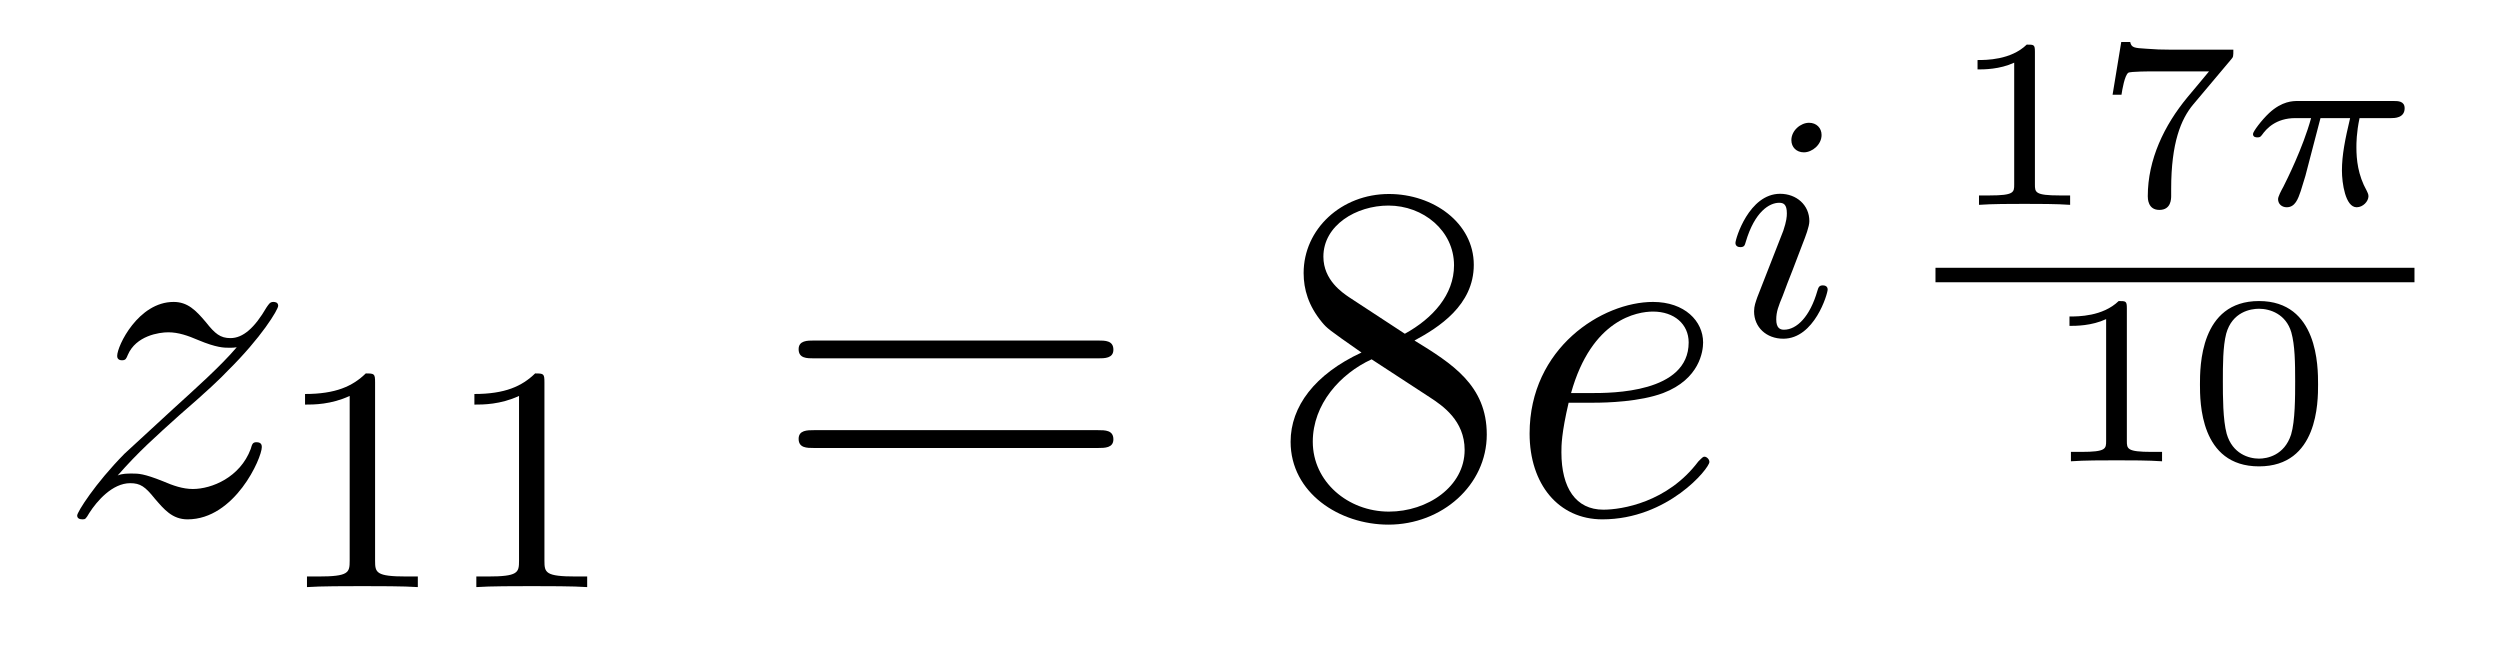
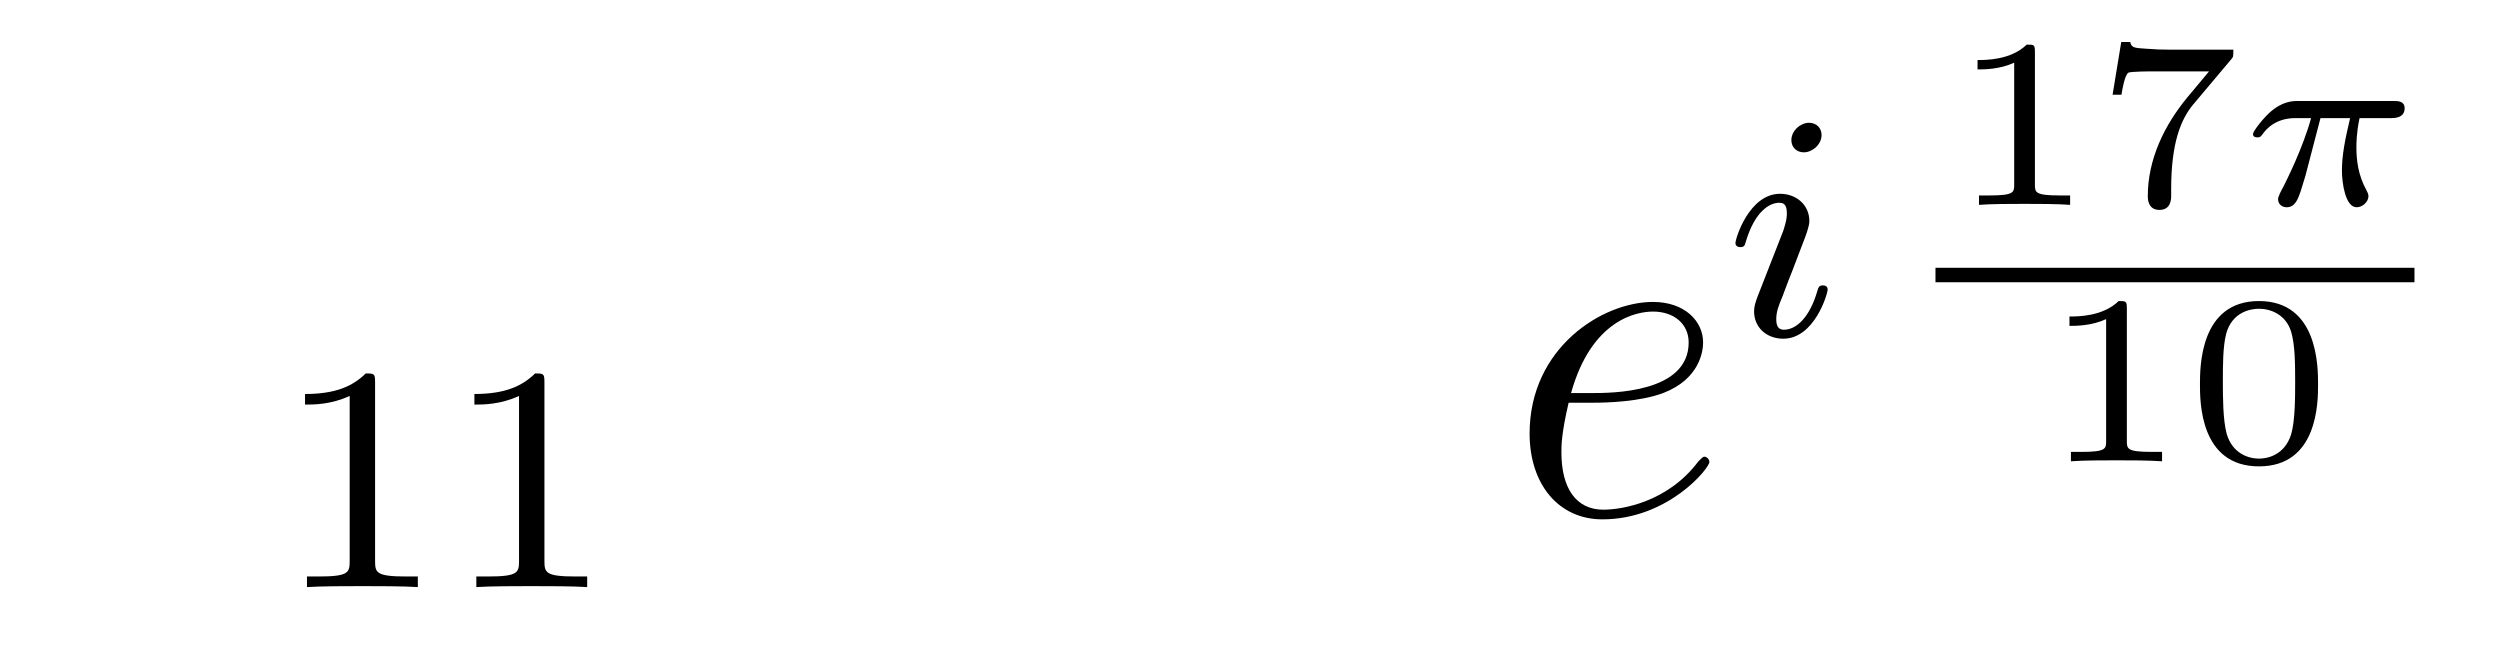
<svg xmlns="http://www.w3.org/2000/svg" height="16pt" version="1.1" viewBox="0 -16 62 16" width="62pt">
  <g id="page1">
    <g transform="matrix(1 0 0 1 -127 651)">
-       <path d="M129.918 -655.208C130.432 -655.794 130.851 -656.165 131.448 -656.703C132.166 -657.324 132.476 -657.623 132.644 -657.802C133.481 -658.627 133.899 -659.321 133.899 -659.416C133.899 -659.512 133.803 -659.512 133.779 -659.512C133.696 -659.512 133.672 -659.464 133.612 -659.38C133.313 -658.866 133.026 -658.615 132.715 -658.615C132.464 -658.615 132.333 -658.723 132.106 -659.01C131.855 -659.308 131.652 -659.512 131.305 -659.512C130.432 -659.512 129.906 -658.424 129.906 -658.173C129.906 -658.137 129.918 -658.065 130.026 -658.065C130.121 -658.065 130.133 -658.113 130.169 -658.197C130.373 -658.675 130.946 -658.759 131.173 -658.759C131.424 -658.759 131.663 -658.675 131.914 -658.567C132.369 -658.376 132.56 -658.376 132.68 -658.376C132.763 -658.376 132.811 -658.376 132.871 -658.388C132.476 -657.922 131.831 -657.348 131.293 -656.858L130.086 -655.746C129.356 -655.005 128.914 -654.3 128.914 -654.216C128.914 -654.144 128.974 -654.12 129.046 -654.12C129.117 -654.12 129.129 -654.132 129.213 -654.276C129.404 -654.575 129.787 -655.017 130.229 -655.017C130.48 -655.017 130.6 -654.933 130.839 -654.634C131.066 -654.372 131.269 -654.12 131.652 -654.12C132.823 -654.12 133.493 -655.639 133.493 -655.913C133.493 -655.961 133.481 -656.033 133.361 -656.033C133.265 -656.033 133.253 -655.985 133.218 -655.866C132.954 -655.16 132.249 -654.873 131.783 -654.873C131.532 -654.873 131.293 -654.957 131.042 -655.065C130.564 -655.256 130.432 -655.256 130.277 -655.256C130.157 -655.256 130.026 -655.256 129.918 -655.208Z" fill-rule="evenodd" />
      <path d="M136.302 -657.516C136.302 -657.731 136.286 -657.739 136.071 -657.739C135.744 -657.42 135.322 -657.229 134.565 -657.229V-656.966C134.78 -656.966 135.21 -656.966 135.672 -657.181V-653.093C135.672 -652.798 135.649 -652.703 134.892 -652.703H134.613V-652.44C134.939 -652.464 135.625 -652.464 135.983 -652.464C136.342 -652.464 137.035 -652.464 137.362 -652.44V-652.703H137.083C136.326 -652.703 136.302 -652.798 136.302 -653.093V-657.516ZM140.502 -657.516C140.502 -657.731 140.486 -657.739 140.271 -657.739C139.944 -657.42 139.522 -657.229 138.765 -657.229V-656.966C138.98 -656.966 139.41 -656.966 139.872 -657.181V-653.093C139.872 -652.798 139.849 -652.703 139.092 -652.703H138.813V-652.44C139.139 -652.464 139.825 -652.464 140.183 -652.464C140.542 -652.464 141.235 -652.464 141.562 -652.44V-652.703H141.283C140.526 -652.703 140.502 -652.798 140.502 -653.093V-657.516Z" fill-rule="evenodd" />
-       <path d="M154.229 -658.113C154.396 -658.113 154.612 -658.113 154.612 -658.328C154.612 -658.555 154.408 -658.555 154.229 -658.555H147.188C147.021 -658.555 146.806 -658.555 146.806 -658.34C146.806 -658.113 147.009 -658.113 147.188 -658.113H154.229ZM154.229 -655.89C154.396 -655.89 154.612 -655.89 154.612 -656.105C154.612 -656.332 154.408 -656.332 154.229 -656.332H147.188C147.021 -656.332 146.806 -656.332 146.806 -656.117C146.806 -655.89 147.009 -655.89 147.188 -655.89H154.229Z" fill-rule="evenodd" />
-       <path d="M162.079 -658.555C162.677 -658.878 163.55 -659.428 163.55 -660.432C163.55 -661.472 162.546 -662.189 161.446 -662.189C160.263 -662.189 159.33 -661.317 159.33 -660.229C159.33 -659.823 159.45 -659.416 159.784 -659.01C159.916 -658.854 159.928 -658.842 160.765 -658.257C159.605 -657.719 159.007 -656.918 159.007 -656.045C159.007 -654.778 160.215 -653.989 161.434 -653.989C162.761 -653.989 163.872 -654.969 163.872 -656.224C163.872 -657.444 163.012 -657.982 162.079 -658.555ZM160.454 -659.631C160.298 -659.739 159.82 -660.05 159.82 -660.635C159.82 -661.413 160.633 -661.902 161.434 -661.902C162.295 -661.902 163.06 -661.281 163.06 -660.42C163.06 -659.691 162.534 -659.105 161.84 -658.723L160.454 -659.631ZM161.016 -658.089L162.462 -657.145C162.773 -656.942 163.323 -656.571 163.323 -655.842C163.323 -654.933 162.402 -654.312 161.446 -654.312C160.43 -654.312 159.557 -655.053 159.557 -656.045C159.557 -656.977 160.238 -657.731 161.016 -658.089Z" fill-rule="evenodd" />
      <path d="M166.536 -657.013C166.859 -657.013 167.671 -657.037 168.245 -657.252C169.154 -657.599 169.237 -658.293 169.237 -658.507C169.237 -659.033 168.783 -659.512 167.994 -659.512C166.739 -659.512 164.934 -658.376 164.934 -656.248C164.934 -654.993 165.651 -654.12 166.739 -654.12C168.365 -654.12 169.393 -655.387 169.393 -655.543C169.393 -655.615 169.321 -655.674 169.273 -655.674C169.237 -655.674 169.225 -655.662 169.118 -655.555C168.353 -654.539 167.217 -654.36 166.763 -654.36C166.082 -654.36 165.723 -654.897 165.723 -655.782C165.723 -655.949 165.723 -656.248 165.902 -657.013H166.536ZM165.962 -657.252C166.476 -659.093 167.612 -659.273 167.994 -659.273C168.52 -659.273 168.879 -658.962 168.879 -658.507C168.879 -657.252 166.966 -657.252 166.464 -657.252H165.962Z" fill-rule="evenodd" />
      <path d="M172.175 -663.652C172.175 -663.828 172.047 -663.955 171.864 -663.955C171.657 -663.955 171.426 -663.764 171.426 -663.525C171.426 -663.349 171.553 -663.222 171.736 -663.222C171.943 -663.222 172.175 -663.413 172.175 -663.652ZM171.011 -660.728L170.581 -659.628C170.541 -659.509 170.501 -659.413 170.501 -659.277C170.501 -658.887 170.804 -658.6 171.226 -658.6C171.999 -658.6 172.326 -659.716 172.326 -659.819C172.326 -659.899 172.262 -659.923 172.207 -659.923C172.111 -659.923 172.095 -659.867 172.071 -659.787C171.888 -659.15 171.561 -658.823 171.242 -658.823C171.147 -658.823 171.051 -658.863 171.051 -659.078C171.051 -659.27 171.107 -659.413 171.21 -659.66C171.29 -659.875 171.37 -660.09 171.458 -660.306L171.704 -660.951C171.776 -661.134 171.872 -661.381 171.872 -661.517C171.872 -661.915 171.553 -662.194 171.147 -662.194C170.374 -662.194 170.039 -661.078 170.039 -660.975C170.039 -660.903 170.095 -660.871 170.158 -660.871C170.262 -660.871 170.27 -660.919 170.294 -660.999C170.517 -661.756 170.884 -661.971 171.123 -661.971C171.234 -661.971 171.314 -661.931 171.314 -661.708C171.314 -661.628 171.306 -661.517 171.226 -661.278L171.011 -660.728Z" fill-rule="evenodd" />
      <path d="M177.466 -665.714C177.466 -665.894 177.443 -665.894 177.263 -665.894C176.868 -665.511 176.259 -665.511 176.043 -665.511V-665.278C176.199 -665.278 176.593 -665.278 176.952 -665.446V-662.428C176.952 -662.231 176.952 -662.153 176.336 -662.153H176.079V-661.92C176.408 -661.944 176.874 -661.944 177.209 -661.944C177.544 -661.944 178.01 -661.944 178.339 -661.92V-662.153H178.082C177.466 -662.153 177.466 -662.231 177.466 -662.428V-665.714ZM182.334 -665.529C182.387 -665.589 182.387 -665.601 182.387 -665.768H180.845C180.6 -665.768 180.456 -665.774 180.223 -665.792C179.93 -665.81 179.859 -665.816 179.829 -665.959H179.607L179.392 -664.651H179.613C179.631 -664.776 179.691 -665.129 179.781 -665.195C179.829 -665.23 180.343 -665.23 180.432 -665.23H181.784C181.718 -665.147 181.395 -664.764 181.251 -664.591C180.672 -663.892 180.265 -663.043 180.265 -662.135C180.265 -662.081 180.265 -661.794 180.552 -661.794C180.845 -661.794 180.845 -662.069 180.845 -662.147V-662.314C180.845 -663.462 181.09 -664.047 181.389 -664.406L182.334 -665.529Z" fill-rule="evenodd" />
      <path d="M184.548 -664.071H185.283C185.158 -663.545 185.08 -663.157 185.08 -662.768C185.08 -662.464 185.164 -661.86 185.445 -661.86C185.6 -661.86 185.738 -662.004 185.738 -662.135C185.738 -662.189 185.708 -662.237 185.696 -662.267C185.475 -662.661 185.439 -663.043 185.439 -663.348C185.439 -663.444 185.439 -663.707 185.517 -664.071H186.306C186.378 -664.071 186.635 -664.071 186.635 -664.316C186.635 -664.495 186.467 -664.495 186.366 -664.495H183.986C183.867 -664.495 183.597 -664.495 183.275 -664.197C183.089 -664.023 182.874 -663.737 182.874 -663.677C182.874 -663.593 182.958 -663.593 182.982 -663.593C183.048 -663.593 183.059 -663.605 183.101 -663.659C183.203 -663.802 183.436 -664.071 183.926 -664.071H184.315C184.112 -663.33 183.705 -662.523 183.627 -662.368C183.573 -662.272 183.496 -662.123 183.496 -662.063C183.496 -661.938 183.592 -661.86 183.711 -661.86C183.92 -661.86 183.992 -662.069 184.058 -662.261C184.178 -662.637 184.178 -662.649 184.261 -662.972L184.548 -664.071Z" fill-rule="evenodd" />
      <path d="M175 -660H186.879V-660.359H175" />
      <path d="M179.746 -659.354C179.746 -659.534 179.723 -659.534 179.543 -659.534C179.148 -659.151 178.539 -659.151 178.323 -659.151V-658.918C178.479 -658.918 178.873 -658.918 179.232 -659.086V-656.068C179.232 -655.871 179.232 -655.793 178.616 -655.793H178.359V-655.56C178.688 -655.584 179.154 -655.584 179.489 -655.584C179.824 -655.584 180.29 -655.584 180.619 -655.56V-655.793H180.362C179.746 -655.793 179.746 -655.871 179.746 -656.068V-659.354ZM184.488 -657.466C184.488 -657.903 184.488 -659.534 183.023 -659.534C181.559 -659.534 181.559 -657.903 181.559 -657.466C181.559 -657.036 181.559 -655.434 183.023 -655.434C184.488 -655.434 184.488 -657.036 184.488 -657.466ZM183.023 -655.626C182.772 -655.626 182.366 -655.745 182.222 -656.241C182.127 -656.588 182.127 -657.173 182.127 -657.544C182.127 -657.944 182.127 -658.404 182.21 -658.727C182.36 -659.265 182.814 -659.343 183.023 -659.343C183.298 -659.343 183.693 -659.211 183.825 -658.757C183.914 -658.44 183.92 -658.004 183.92 -657.544C183.92 -657.162 183.92 -656.558 183.819 -656.223C183.651 -655.703 183.221 -655.626 183.023 -655.626Z" fill-rule="evenodd" />
    </g>
  </g>
</svg>